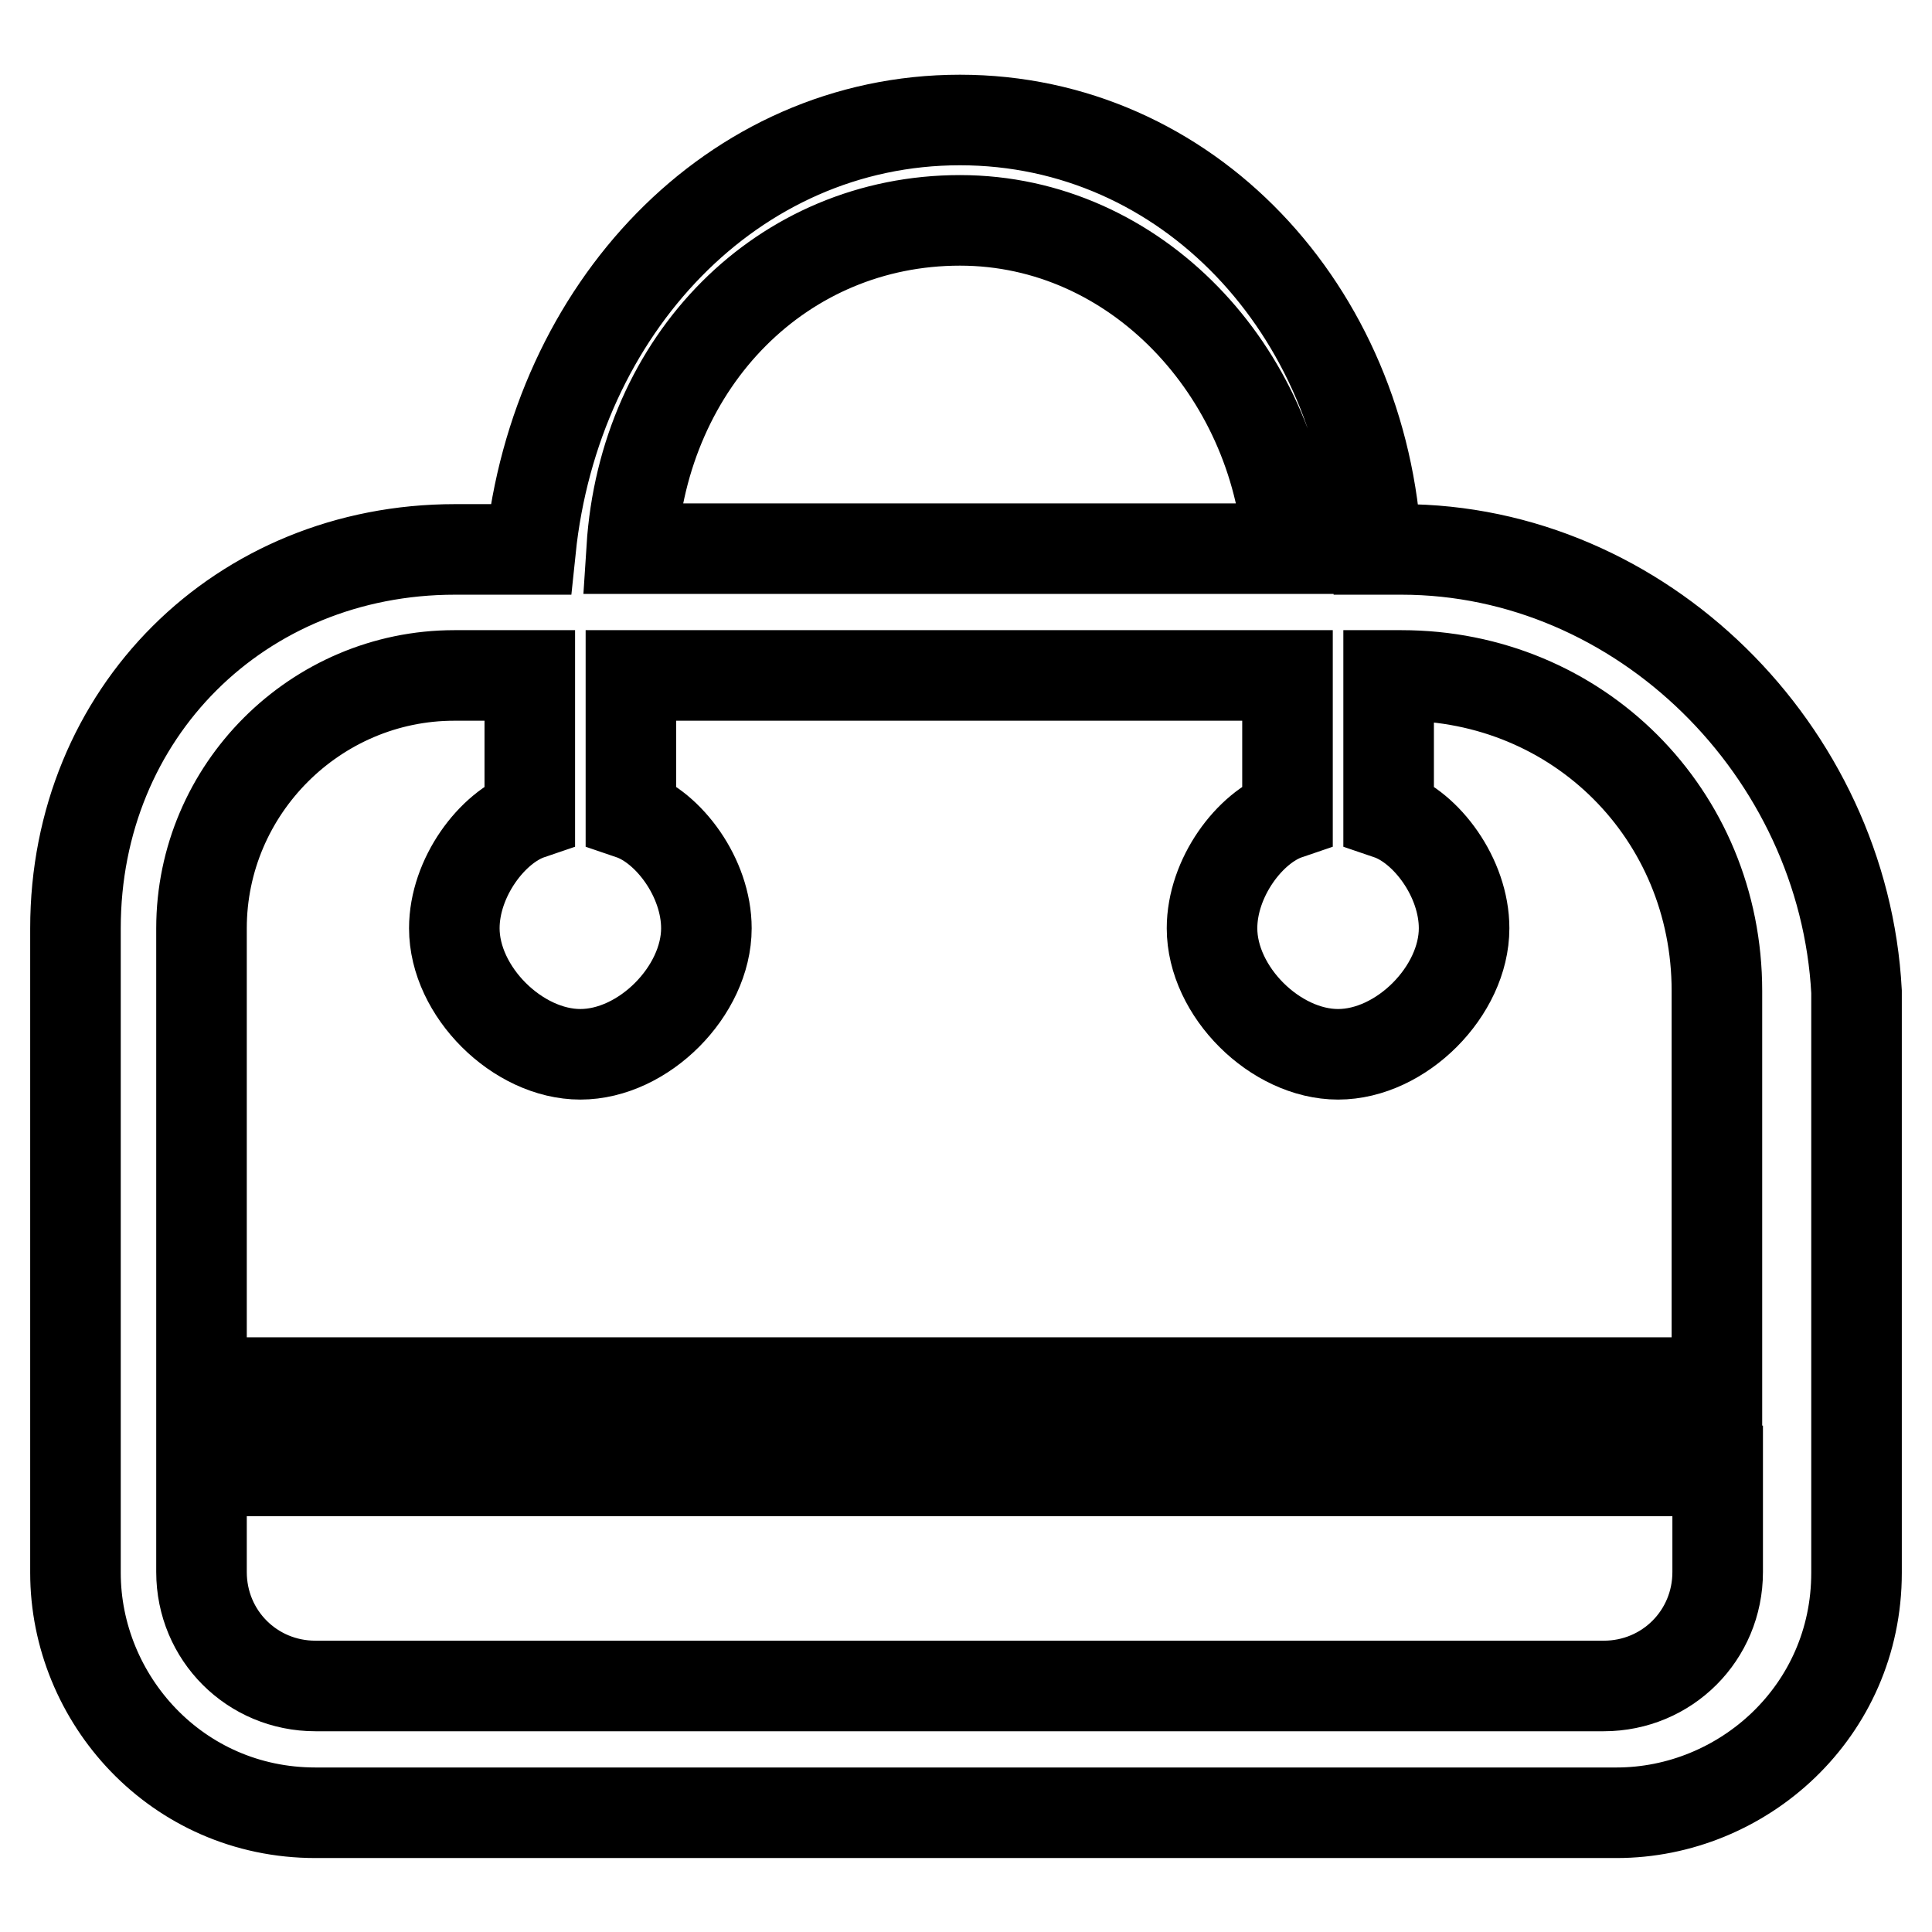
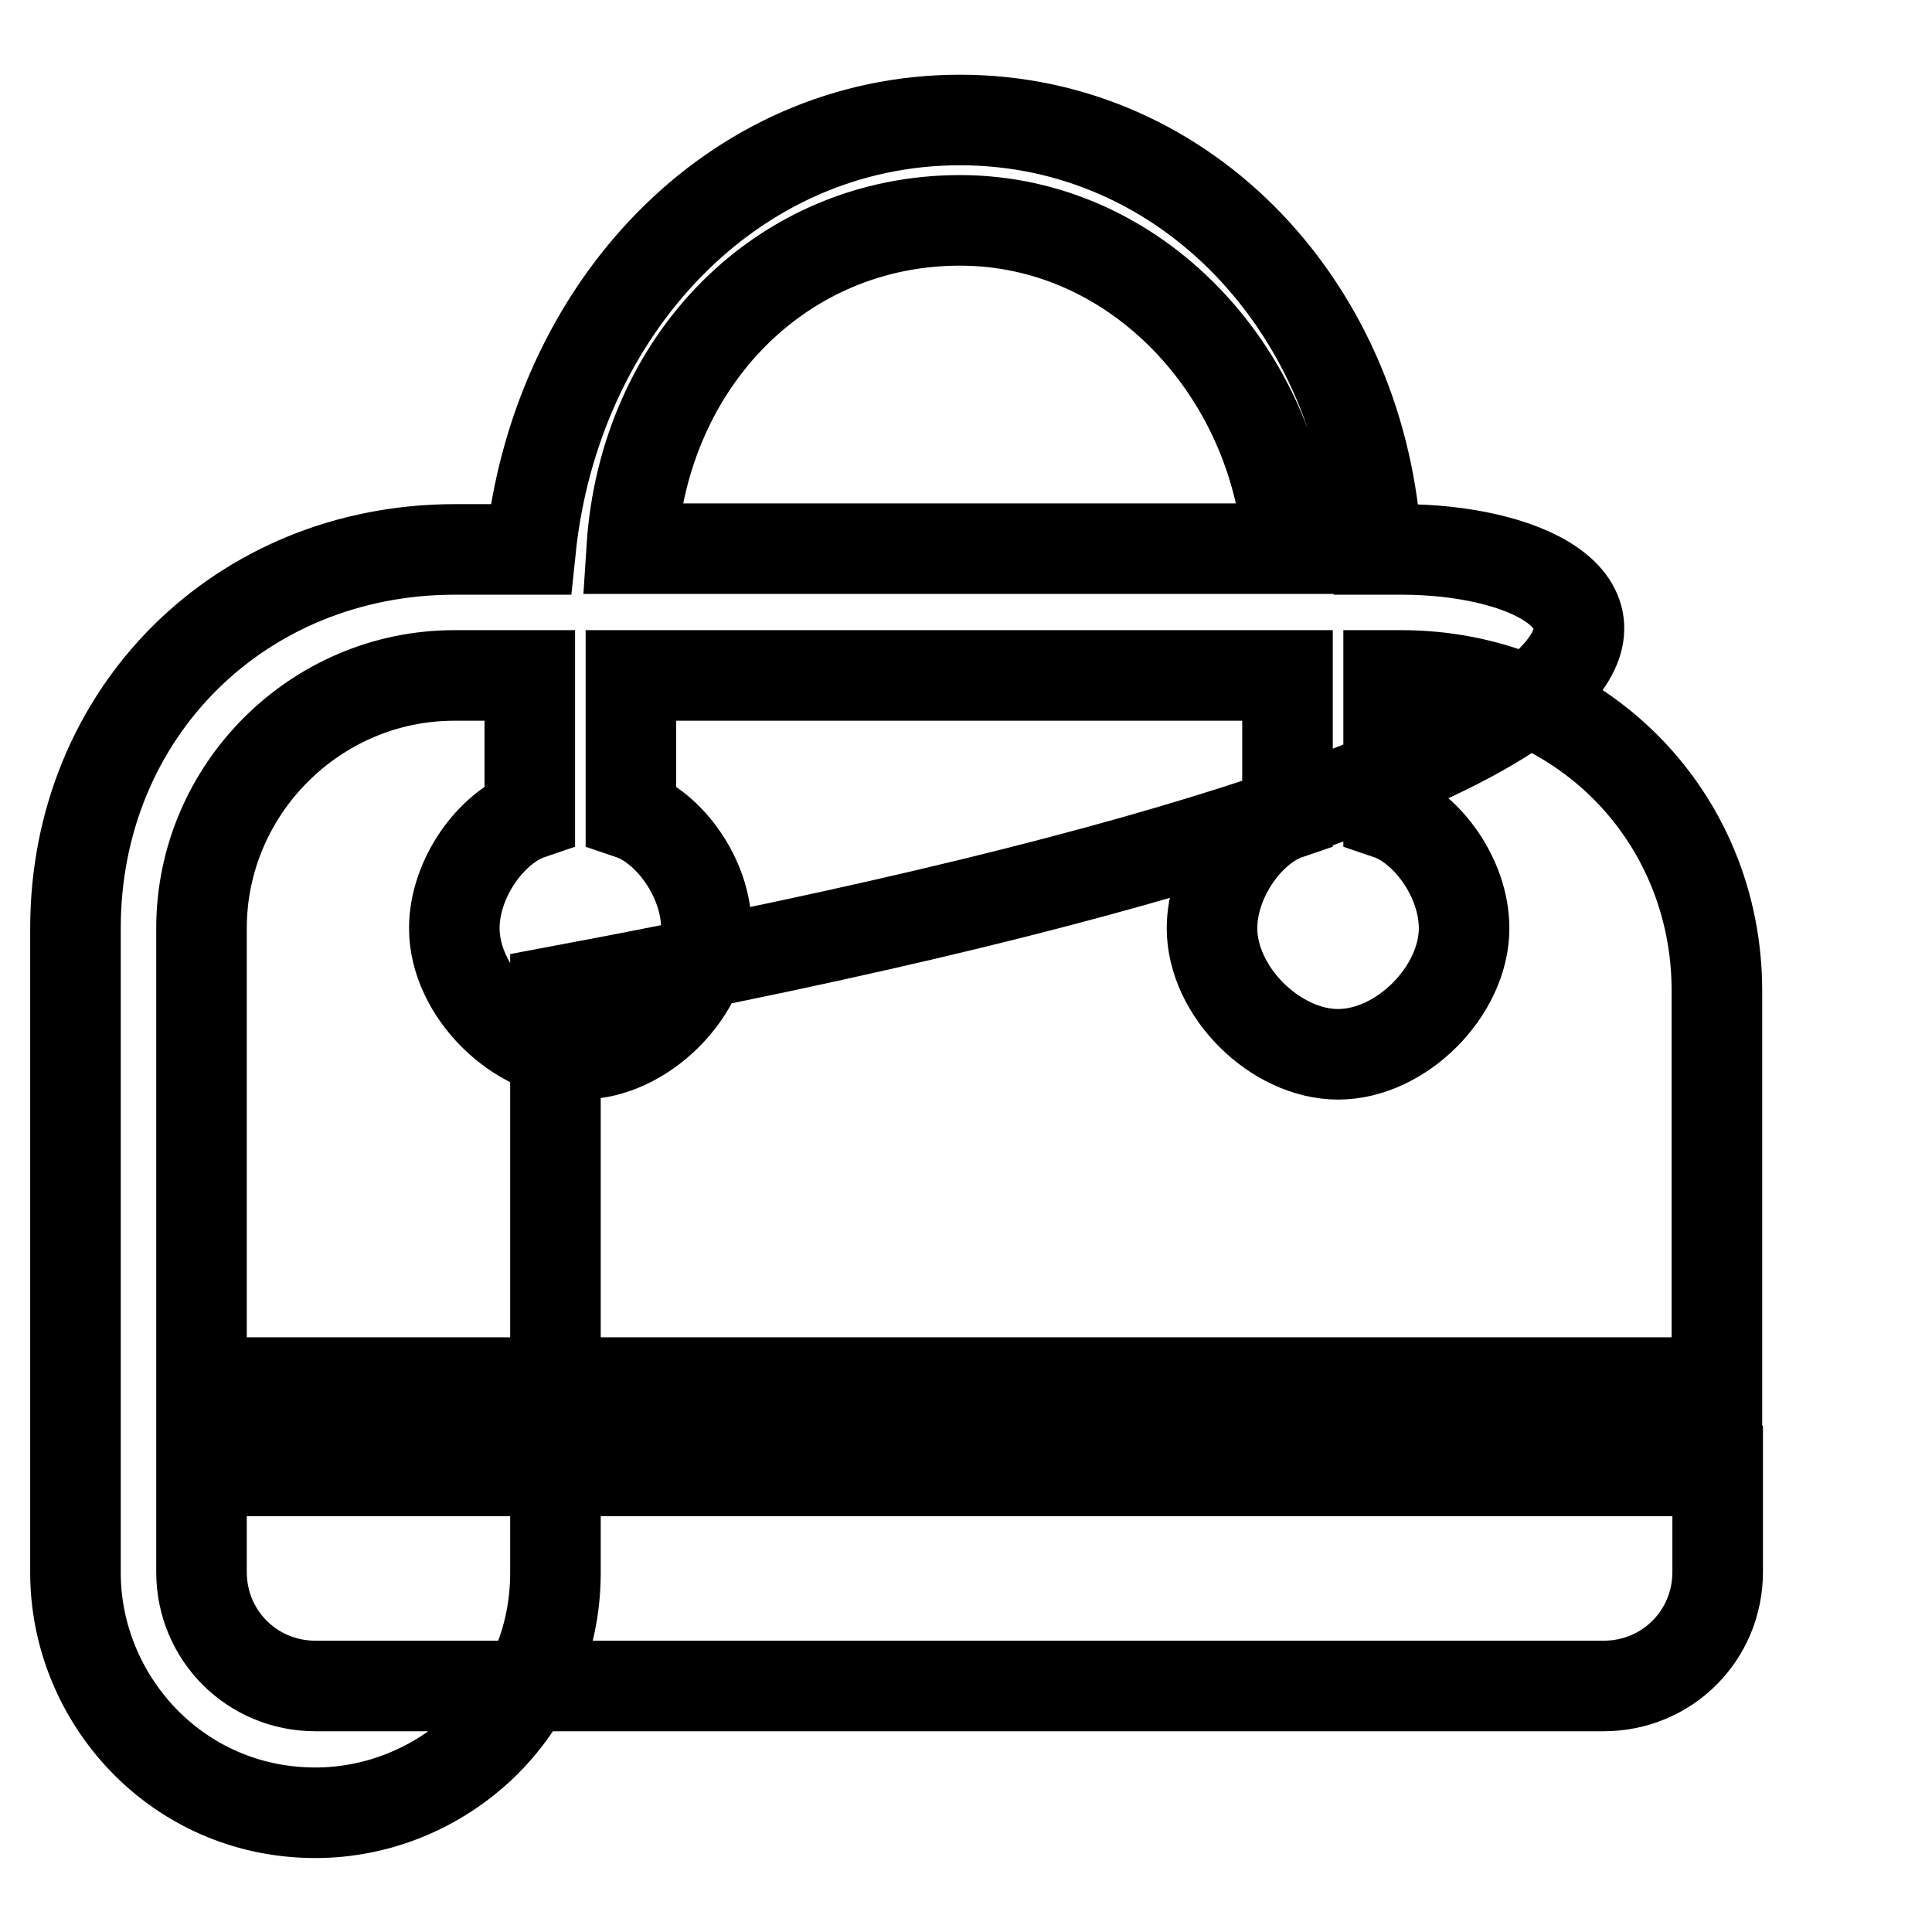
<svg xmlns="http://www.w3.org/2000/svg" version="1.1" x="0px" y="0px" viewBox="0 0 256 256" enable-background="new 0 0 256 256" xml:space="preserve">
  <g>
-     <path stroke-width="12" fill-opacity="0" stroke="#000000" d="M185.7,72.8h-3.3c-1.7-31.8-25.1-56.9-55.2-56.9C97,15.9,73.6,41,70.3,72.8h-10C31.8,72.8,10,94.5,10,123 v85.4c0,16.7,13.4,31.8,31.8,31.8h172.4c16.7,0,31.8-13.4,31.8-31.8v-77C244.3,99.5,217.5,72.8,185.7,72.8z M127.2,29.2 c23.4,0,41.8,20.1,43.5,43.5h-87C85.3,47.7,103.7,29.2,127.2,29.2z M26.7,123c0-18.4,15.1-33.5,33.5-33.5h10v18.4 c-5,1.7-10,8.4-10,15.1c0,8.4,8.4,16.7,16.7,16.7c8.4,0,16.7-8.4,16.7-16.7c0-6.7-5-13.4-10-15.1V89.5h87v18.4 c-5,1.7-10,8.4-10,15.1c0,8.4,8.4,16.7,16.7,16.7c8.4,0,16.7-8.4,16.7-16.7c0-6.7-5-13.4-10-15.1V89.5h1.7 c23.4,0,41.8,18.4,41.8,41.8v51.9H26.7V123z M227.6,208.3c0,8.4-6.7,15.1-15.1,15.1H41.8c-8.4,0-15.1-6.7-15.1-15.1v-13.4h200.9 V208.3z" />
+     <path stroke-width="12" fill-opacity="0" stroke="#000000" d="M185.7,72.8h-3.3c-1.7-31.8-25.1-56.9-55.2-56.9C97,15.9,73.6,41,70.3,72.8h-10C31.8,72.8,10,94.5,10,123 v85.4c0,16.7,13.4,31.8,31.8,31.8c16.7,0,31.8-13.4,31.8-31.8v-77C244.3,99.5,217.5,72.8,185.7,72.8z M127.2,29.2 c23.4,0,41.8,20.1,43.5,43.5h-87C85.3,47.7,103.7,29.2,127.2,29.2z M26.7,123c0-18.4,15.1-33.5,33.5-33.5h10v18.4 c-5,1.7-10,8.4-10,15.1c0,8.4,8.4,16.7,16.7,16.7c8.4,0,16.7-8.4,16.7-16.7c0-6.7-5-13.4-10-15.1V89.5h87v18.4 c-5,1.7-10,8.4-10,15.1c0,8.4,8.4,16.7,16.7,16.7c8.4,0,16.7-8.4,16.7-16.7c0-6.7-5-13.4-10-15.1V89.5h1.7 c23.4,0,41.8,18.4,41.8,41.8v51.9H26.7V123z M227.6,208.3c0,8.4-6.7,15.1-15.1,15.1H41.8c-8.4,0-15.1-6.7-15.1-15.1v-13.4h200.9 V208.3z" />
  </g>
</svg>